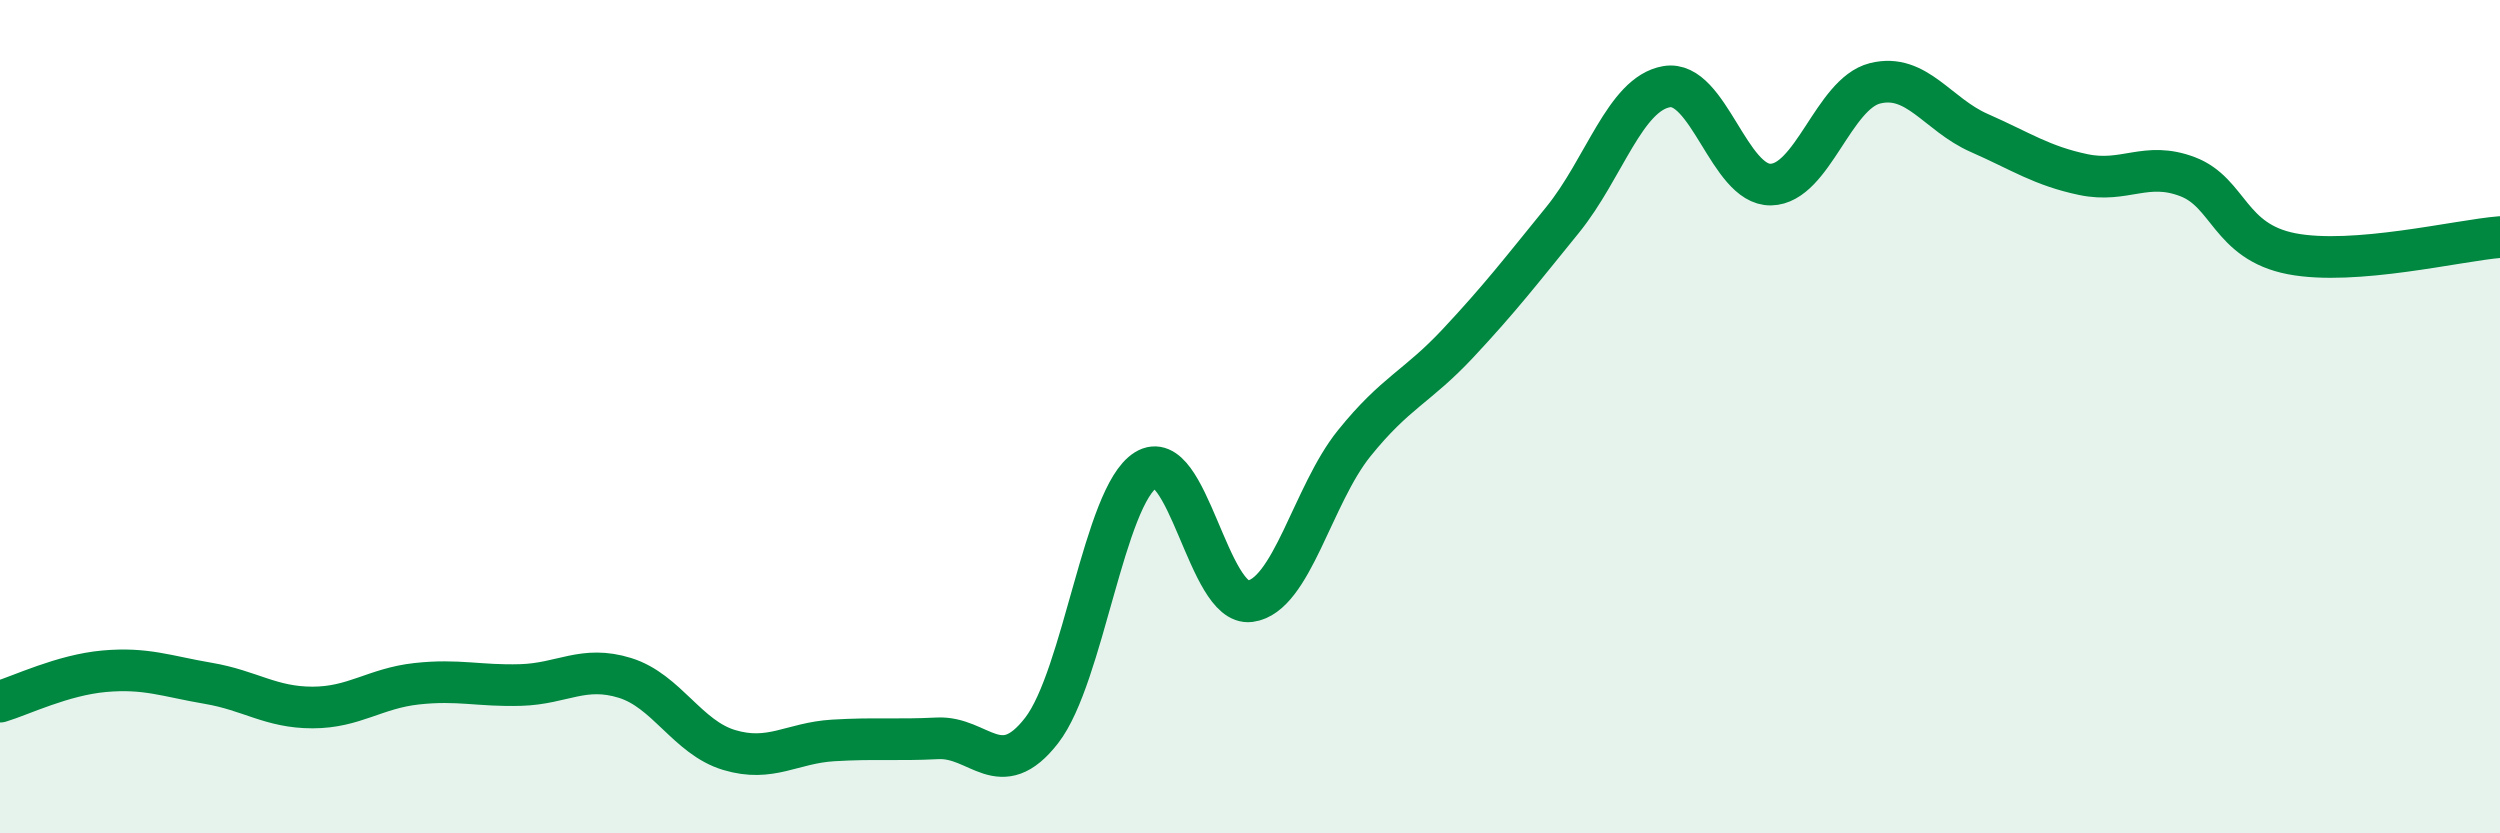
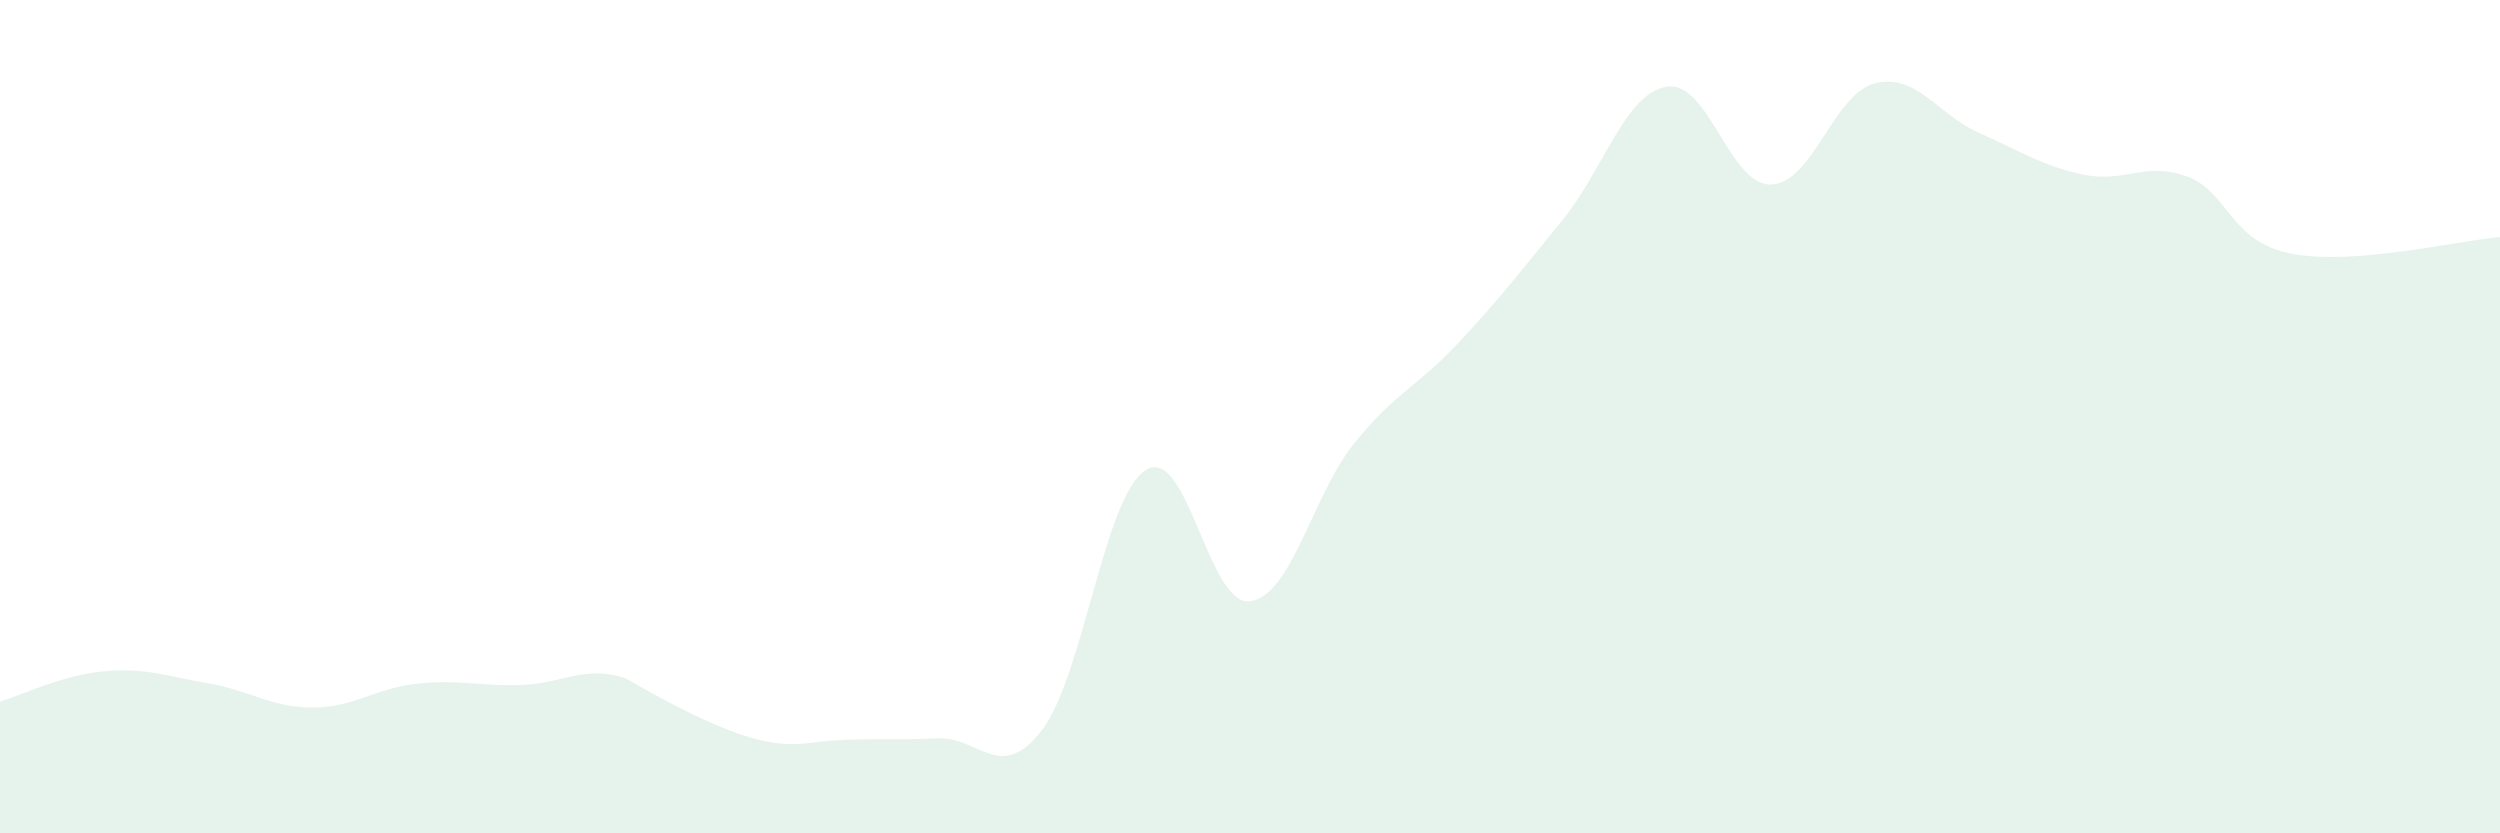
<svg xmlns="http://www.w3.org/2000/svg" width="60" height="20" viewBox="0 0 60 20">
-   <path d="M 0,16.84 C 0.5,16.69 1.5,16.2 2.5,16.11 C 3.5,16.02 4,16.23 5,16.4 C 6,16.57 6.5,16.98 7.5,16.98 C 8.5,16.98 9,16.52 10,16.41 C 11,16.3 11.5,16.47 12.5,16.44 C 13.5,16.41 14,15.96 15,16.27 C 16,16.58 16.5,17.7 17.5,18 C 18.5,18.3 19,17.83 20,17.77 C 21,17.71 21.5,17.77 22.5,17.72 C 23.5,17.67 24,18.82 25,17.53 C 26,16.24 26.5,11.9 27.5,11.28 C 28.5,10.66 29,14.56 30,14.43 C 31,14.3 31.5,11.88 32.5,10.64 C 33.5,9.4 34,9.3 35,8.23 C 36,7.16 36.5,6.51 37.5,5.28 C 38.5,4.05 39,2.25 40,2.08 C 41,1.91 41.5,4.45 42.5,4.43 C 43.5,4.41 44,2.25 45,2 C 46,1.75 46.5,2.75 47.5,3.19 C 48.5,3.63 49,3.98 50,4.19 C 51,4.4 51.5,3.86 52.5,4.24 C 53.5,4.62 53.5,5.8 55,6.09 C 56.5,6.38 59,5.77 60,5.69L60 20L0 20Z" fill="#008740" opacity="0.1" stroke-linecap="round" stroke-linejoin="round" />
-   <path d="M 0,16.84 C 0.5,16.69 1.5,16.2 2.5,16.11 C 3.5,16.02 4,16.23 5,16.4 C 6,16.57 6.5,16.98 7.5,16.98 C 8.5,16.98 9,16.52 10,16.41 C 11,16.3 11.5,16.47 12.5,16.44 C 13.5,16.41 14,15.96 15,16.27 C 16,16.58 16.5,17.7 17.5,18 C 18.5,18.3 19,17.83 20,17.77 C 21,17.71 21.5,17.77 22.5,17.72 C 23.5,17.67 24,18.82 25,17.53 C 26,16.24 26.5,11.9 27.5,11.28 C 28.5,10.66 29,14.56 30,14.43 C 31,14.3 31.5,11.88 32.5,10.64 C 33.5,9.4 34,9.3 35,8.23 C 36,7.16 36.5,6.51 37.5,5.28 C 38.5,4.05 39,2.25 40,2.08 C 41,1.91 41.5,4.45 42.5,4.43 C 43.5,4.41 44,2.25 45,2 C 46,1.75 46.5,2.75 47.5,3.19 C 48.5,3.63 49,3.98 50,4.19 C 51,4.4 51.5,3.86 52.5,4.24 C 53.5,4.62 53.5,5.8 55,6.09 C 56.5,6.38 59,5.77 60,5.69" stroke="#008740" stroke-width="1" fill="none" stroke-linecap="round" stroke-linejoin="round" />
+   <path d="M 0,16.84 C 0.5,16.69 1.5,16.2 2.5,16.11 C 3.5,16.02 4,16.23 5,16.4 C 6,16.57 6.5,16.98 7.5,16.98 C 8.5,16.98 9,16.52 10,16.41 C 11,16.3 11.5,16.47 12.5,16.44 C 13.5,16.41 14,15.96 15,16.27 C 18.5,18.3 19,17.83 20,17.77 C 21,17.71 21.5,17.77 22.5,17.72 C 23.5,17.67 24,18.82 25,17.53 C 26,16.24 26.5,11.9 27.5,11.28 C 28.5,10.66 29,14.56 30,14.43 C 31,14.3 31.5,11.88 32.5,10.64 C 33.5,9.4 34,9.3 35,8.23 C 36,7.16 36.5,6.51 37.5,5.28 C 38.5,4.05 39,2.25 40,2.08 C 41,1.91 41.5,4.45 42.5,4.43 C 43.5,4.41 44,2.25 45,2 C 46,1.75 46.5,2.75 47.5,3.19 C 48.5,3.63 49,3.98 50,4.19 C 51,4.4 51.5,3.86 52.5,4.24 C 53.5,4.62 53.5,5.8 55,6.09 C 56.5,6.38 59,5.77 60,5.69L60 20L0 20Z" fill="#008740" opacity="0.1" stroke-linecap="round" stroke-linejoin="round" />
</svg>